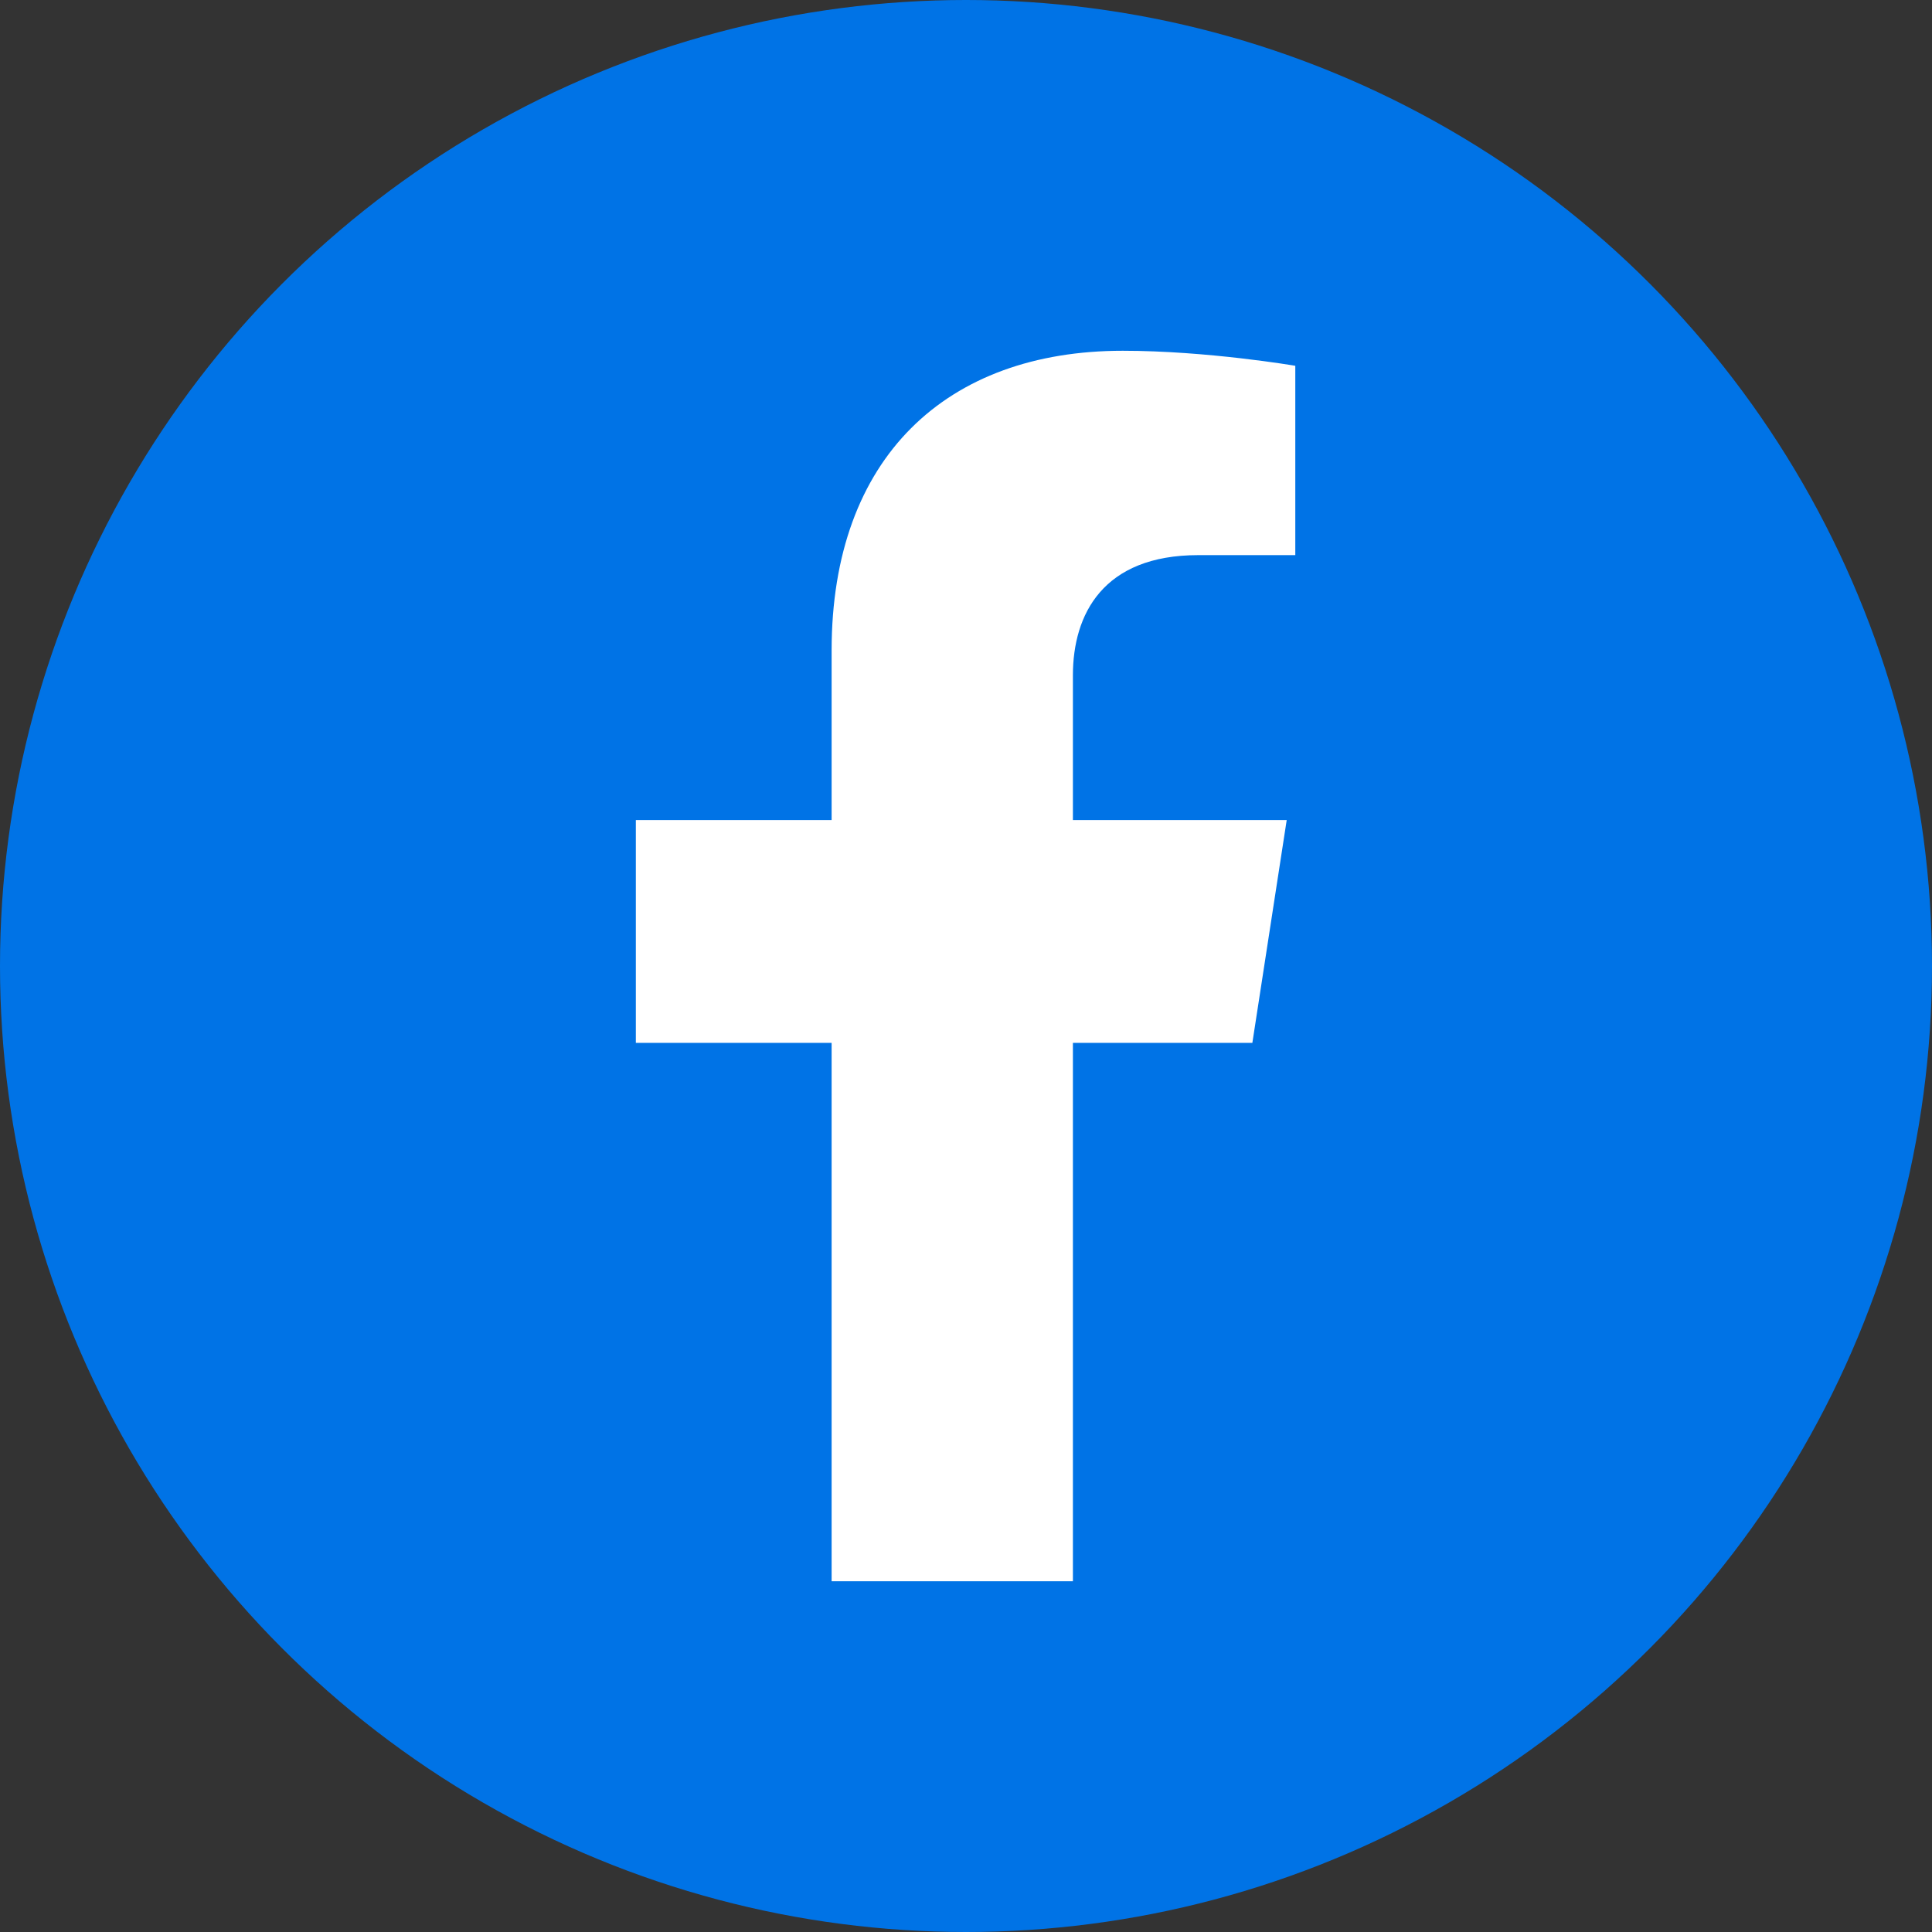
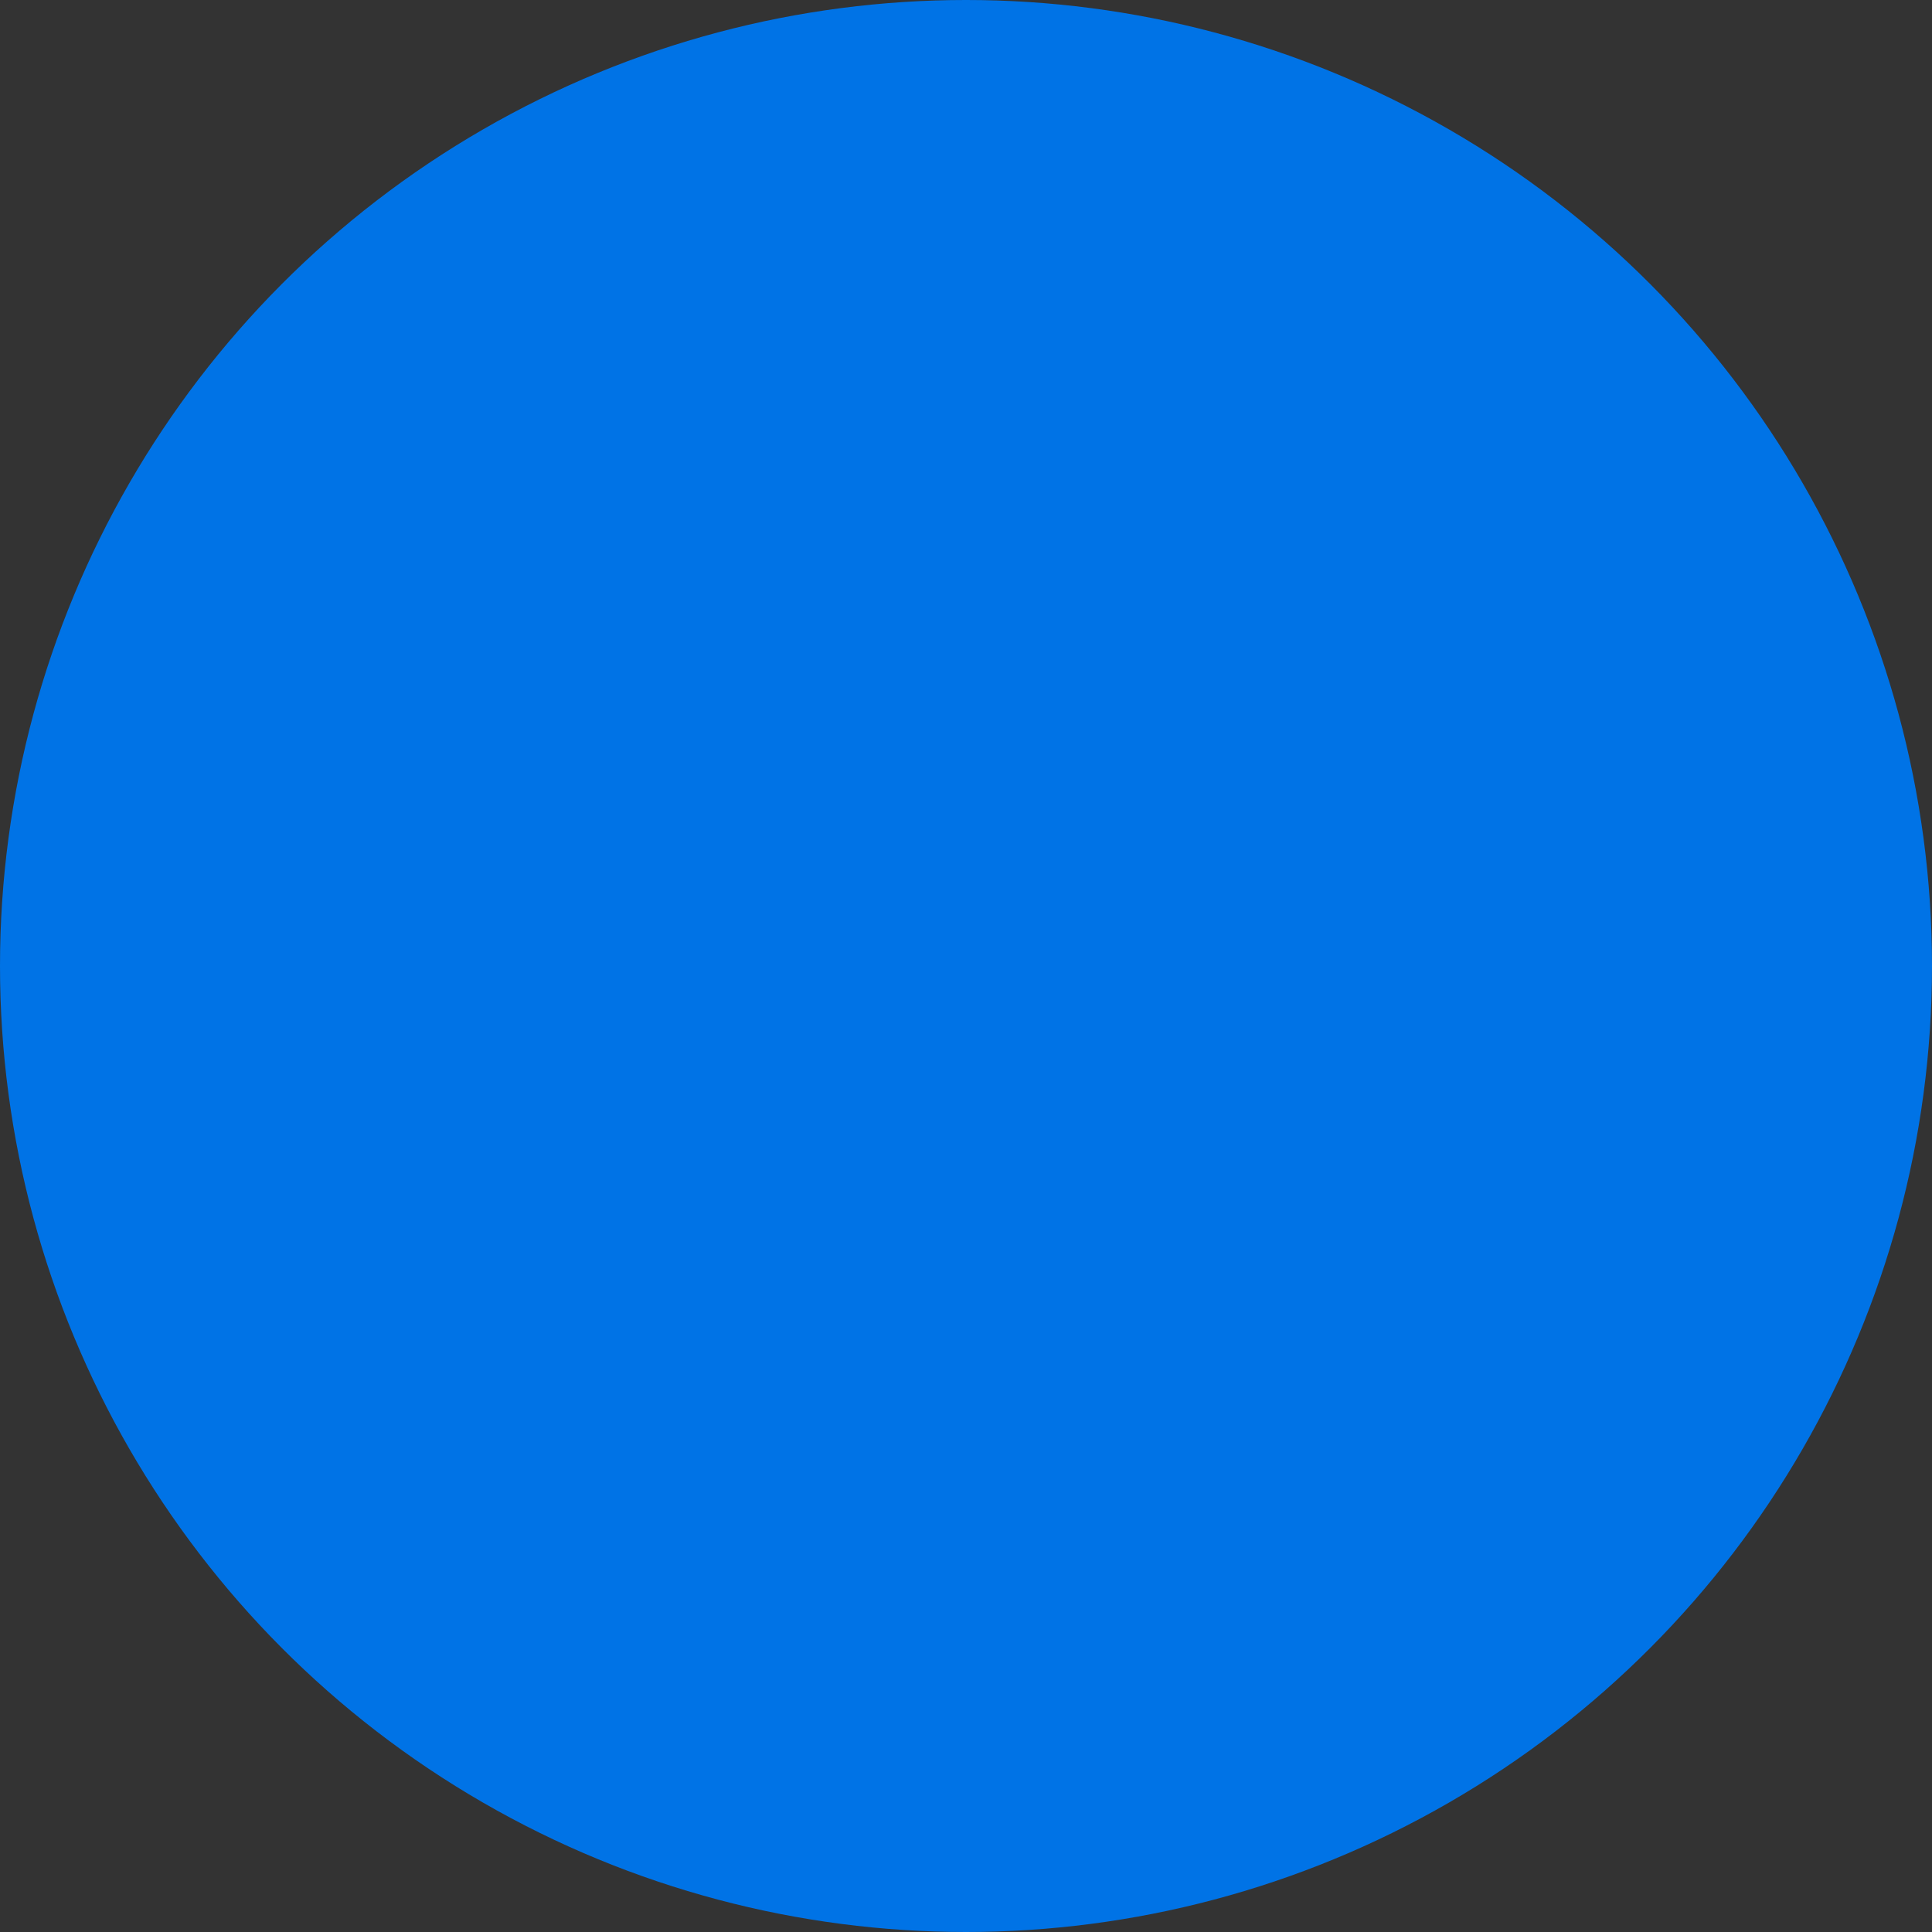
<svg xmlns="http://www.w3.org/2000/svg" version="1.1" id="Layer_1" x="0px" y="0px" viewBox="0 0 45 45" style="enable-background:new 0 0 45 45;" xml:space="preserve">
  <rect x="0" y="0" width="45" height="45" fill="#333333" stroke="none" />
  <style type="text/css">
	.st0{fill:#0073E6;}
	.st1{fill:#FFFFFF;}
	.st2{fill:none;stroke:#666666;stroke-width:2;stroke-linecap:round;stroke-linejoin:round;}
	.st3{fill:none;stroke:#666666;stroke-width:2;stroke-linecap:round;stroke-linejoin:round;stroke-dasharray:12.06,12.06;}
	.st4{fill:#008000;}
	.st5{fill:none;}
	.st6{fill-rule:evenodd;clip-rule:evenodd;fill:#FFFFFF;}
	.st7{clip-path:url(#SVGID_2_);}
	.st8{fill:#EB2B00;}
	.st9{fill:none;stroke:#FFFFFF;stroke-width:6.453;stroke-linecap:round;stroke-linejoin:round;stroke-miterlimit:10;}
	.st10{fill:#58595B;}
</style>
  <g>
    <g>
      <circle class="st0" cx="22.5" cy="22.5" r="22.5" />
-       <path class="st1" d="M24.99,36.83V24.29h4.18l0.8-5.19h-4.98v-3.37c0-1.42,0.7-2.8,2.92-2.8h2.26V8.52c0,0-2.05-0.35-4.02-0.35    c-4.1,0-6.78,2.48-6.78,6.98v3.95h-4.56v5.19h4.56v12.54H24.99z" />
    </g>
  </g>
</svg>